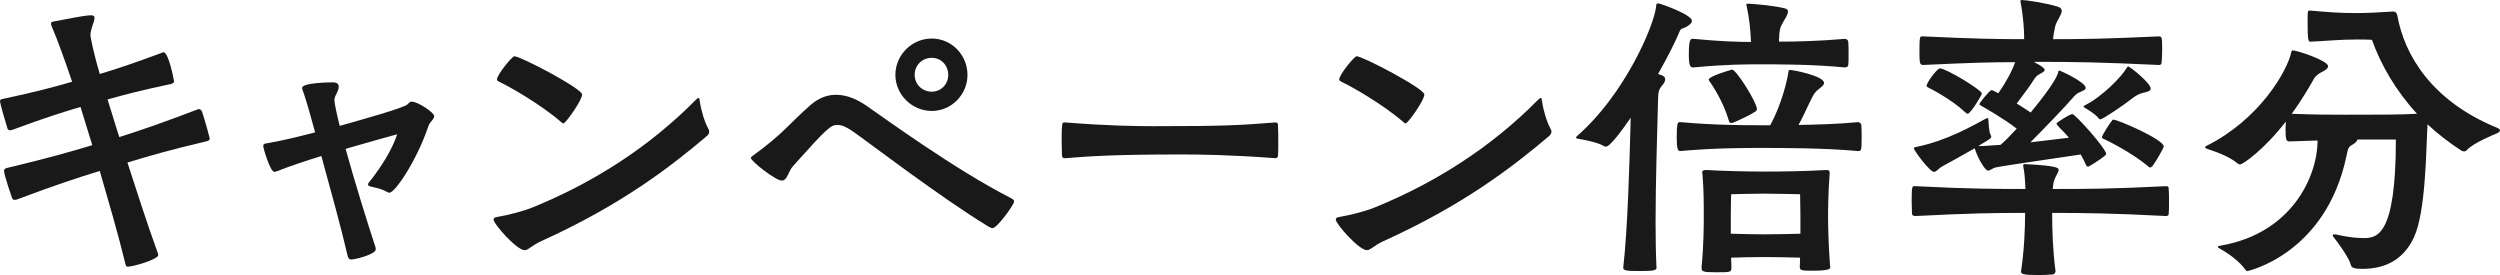
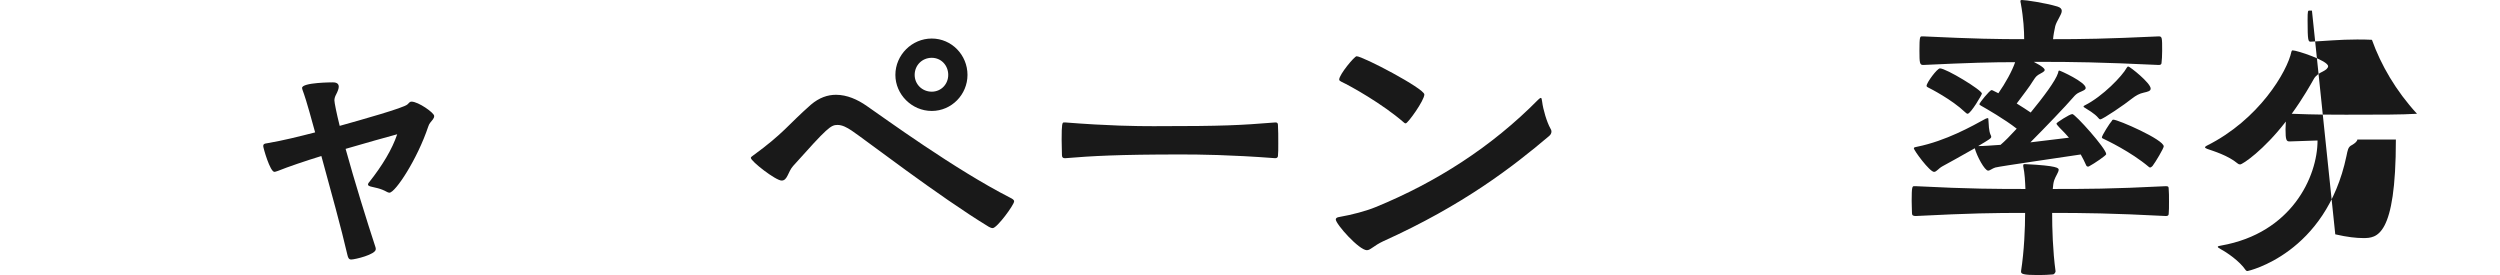
<svg xmlns="http://www.w3.org/2000/svg" id="b" data-name="レイヤー 2" width="209.145" height="23.011" viewBox="0 0 209.145 23.011">
  <defs>
    <style>
      .e {
        fill: #191919;
        stroke-width: 0px;
      }
    </style>
  </defs>
  <g id="c" data-name="PC">
    <g id="d" data-name="ポイント付与期間">
      <g>
-         <path class="e" d="M9.984,11.466c1.716-.546,3.484-1.144,6.552-2.314.026,0,.078-.026.104-.026.104,0,.208.078.26.208.26.78.65,2.21.65,2.262,0,.104-.104.182-.208.208-3.12.728-4.966,1.274-6.682,1.794.676,2.08,1.638,5.097,2.548,7.593.026.078.026.13.026.156,0,.338-2.054.962-2.548.962-.104,0-.13-.026-.182-.182-.624-2.574-1.534-5.668-2.158-7.826-1.768.546-3.562,1.118-6.942,2.392-.052.026-.13.026-.182.026-.078,0-.156-.026-.208-.13-.026-.078-.676-1.95-.676-2.288,0-.182.104-.208.286-.26,3.588-.858,5.278-1.352,7.098-1.898l-.13-.416s-.364-1.196-.858-2.782c-1.326.39-2.99.91-5.72,1.924-.052.026-.104.026-.156.026-.104,0-.208-.026-.234-.156-.156-.468-.624-2.106-.624-2.262s.104-.182.26-.208c2.834-.598,4.42-1.04,5.772-1.43-.572-1.69-1.196-3.458-1.716-4.654-.026-.078-.052-.156-.052-.208,0-.104.078-.156.234-.182,3.146-.598,3.406-.65,3.406-.286,0,.338-.338.884-.338,1.456,0,.052.156,1.092.78,3.224,1.326-.39,2.86-.91,5.252-1.794.026,0,.052-.026.078-.026.442,0,.884,2.392.884,2.444,0,.104-.13.182-.234.208-2.47.52-3.952.91-5.33,1.3.468,1.534.832,2.678.832,2.678l.156.468Z" />
        <path class="e" d="M23.243,14.3c-.156.052-.234.078-.286.078-.364,0-.936-2.002-.936-2.158s.078-.208.312-.234c1.378-.234,2.704-.572,4.03-.91-.78-2.86-.91-3.146-1.04-3.51-.026-.078-.052-.156-.052-.208,0-.468,2.548-.468,2.574-.468.338,0,.494.13.494.364,0,.156-.078.364-.208.624-.104.182-.156.364-.156.52,0,.182.182,1.092.442,2.132,1.768-.494,5.382-1.508,5.668-1.794.156-.156.208-.234.338-.234.572,0,1.898.936,1.898,1.196,0,.104-.026.182-.104.286-.156.208-.312.338-.39.598-.91,2.73-2.756,5.538-3.25,5.538-.052,0-.13-.026-.182-.052-.598-.338-1.04-.364-1.404-.468-.156-.052-.208-.104-.208-.156,0-.052.026-.13.104-.208,1.092-1.378,1.924-2.756,2.34-4.004-.598.156-2.99.832-4.316,1.222.754,2.73,1.794,6.084,2.496,8.216.026.052.026.13.026.182,0,.442-1.742.858-2.054.858-.182,0-.26-.13-.312-.364-.494-2.158-1.43-5.538-2.184-8.294-1.274.39-2.809.91-3.641,1.248Z" />
-         <path class="e" d="M45.267,20.177c-.832.39-1.066.754-1.378.754-.65,0-2.601-2.184-2.601-2.574,0-.104.104-.182.312-.208,1.04-.182,2.236-.494,3.042-.832,5.018-2.054,9.672-5.018,13.572-8.97.104-.104.182-.156.234-.156.052,0,.078.104.104.312.078.65.39,1.716.702,2.262.052.078.078.156.078.234,0,.156-.078.286-.208.39-3.042,2.574-7.176,5.772-13.858,8.789ZM46.982,10.244c-1.794-1.56-4.446-3.042-5.226-3.406-.104-.052-.182-.104-.182-.182,0-.416,1.274-1.95,1.456-1.95.52,0,5.668,2.704,5.668,3.198s-1.378,2.418-1.56,2.418c-.052,0-.104-.026-.156-.078Z" />
        <path class="e" d="M82.732,18.98c-4.16-2.522-10.504-7.41-11.492-8.06-.39-.26-.78-.468-1.17-.468-.572,0-.832.208-3.718,3.432-.442.494-.468,1.222-.962,1.222s-2.574-1.612-2.574-1.898c0-.052.052-.104.13-.156,2.652-1.924,2.964-2.6,4.888-4.29.702-.598,1.404-.832,2.106-.832.91,0,1.794.39,2.574.936,1.508,1.04,7.358,5.304,11.987,7.67.208.104.338.182.338.312,0,.286-1.43,2.236-1.794,2.236-.078,0-.182-.026-.312-.104ZM74.906,6.266c0-1.664,1.378-3.042,3.042-3.042s2.99,1.378,2.99,3.042c0,1.638-1.326,3.016-2.99,3.016s-3.042-1.378-3.042-3.016ZM79.327,6.266c0-.806-.598-1.43-1.378-1.43-.806,0-1.43.624-1.43,1.43,0,.78.624,1.404,1.43,1.404.78,0,1.378-.624,1.378-1.404Z" />
        <path class="e" d="M106.73,10.244c.156,0,.182.104.182.26.026.338.026.936.026,1.508,0,.416,0,.806-.026,1.014,0,.13-.078.208-.234.208-3.771-.286-6.344-.312-7.853-.312-5.33,0-7.488.13-9.698.312h-.052c-.156,0-.234-.078-.234-.26,0-.338-.026-.832-.026-1.3,0-1.3.052-1.43.182-1.43h.13c3.614.286,5.954.312,7.384.312,6.006,0,7.202-.078,10.167-.312h.052Z" />
        <path class="e" d="M115.727,20.177c-.832.39-1.066.754-1.378.754-.65,0-2.601-2.184-2.601-2.574,0-.104.104-.182.312-.208,1.04-.182,2.236-.494,3.042-.832,5.018-2.054,9.672-5.018,13.572-8.97.104-.104.182-.156.234-.156.052,0,.078.104.104.312.078.65.39,1.716.702,2.262.052.078.078.156.078.234,0,.156-.078.286-.208.39-3.042,2.574-7.176,5.772-13.858,8.789ZM117.442,10.244c-1.794-1.56-4.446-3.042-5.226-3.406-.104-.052-.182-.104-.182-.182,0-.416,1.274-1.95,1.456-1.95.52,0,5.668,2.704,5.668,3.198s-1.378,2.418-1.56,2.418c-.052,0-.104-.026-.156-.078Z" />
-         <path class="e" d="M135.798,22.387c.364-3.224.52-8.476.624-12.533-.65.937-1.716,2.418-2.08,2.418-.052,0-.104-.026-.156-.052-.546-.312-1.482-.494-2.106-.598-.156-.026-.234-.052-.234-.104,0-.026.026-.078.104-.156,3.926-3.406,6.448-9.205,6.604-10.869,0-.156.026-.208.182-.208s2.808.937,2.808,1.456c0,.156-.156.338-.494.521-.338.182-.416.052-.572.442-.234.598-.884,1.924-1.768,3.484l.364.13c.156.078.234.182.234.312,0,.156-.078.312-.234.494-.338.39-.338.598-.364,1.17-.078,3.042-.208,7.02-.208,10.322,0,1.43.026,2.756.078,3.796,0,.208-.286.26-1.404.26-1.04,0-1.378-.026-1.378-.26v-.026ZM148.097,10.478c.962-1.768,1.43-3.822,1.508-4.394.026-.208.052-.234.13-.234.26,0,2.86.494,2.86,1.092,0,.26-.468.468-.728.78-.286.312-.754,1.534-1.404,2.73,1.56-.026,3.38-.078,4.966-.234.104,0,.26.078.286.234.026.208.026.702.026,1.17,0,1.014-.052,1.014-.312,1.014-2.782-.26-6.526-.26-8.06-.26-1.43,0-3.9,0-6.786.26-.208,0-.312-.13-.312-1.092,0-1.196.078-1.326.234-1.326h.078c2.912.26,5.382.26,6.786.26h.728ZM141.674,3.25c2.236.208,3.64.26,4.81.26-.052-1.17-.13-1.872-.364-3.017-.026-.052-.026-.078-.026-.104,0-.078.052-.078.208-.078.546.026,2.106.156,3.016.39.208.052.26.156.26.26,0,.26-.234.598-.416.91-.234.416-.312.572-.338,1.612,1.534,0,3.484-.052,5.512-.234.104,0,.26.078.286.234.026.208.026.676.026,1.144,0,.338,0,.65-.026.832,0,.13-.208.182-.286.182-2.678-.26-5.486-.26-6.968-.26-1.378,0-2.912,0-5.694.26-.26,0-.39-.078-.39-1.092,0-1.196.13-1.3.312-1.3h.078ZM150.567,22.283c0-.234.026-.494.026-.728-.702-.026-2.392-.052-3.016-.052s-2.106.026-2.756.052c0,.26.026.546.026.806,0,.416-.052.416-1.274.416-1.092,0-1.222-.052-1.222-.364v-.104c.182-1.794.182-3.536.182-4.186,0-1.222,0-2.21-.104-3.484,0-.078-.026-.156-.026-.208,0-.13.052-.208.312-.208h.078c1.092.078,3.51.13,4.862.13,1.3,0,3.432-.026,5.096-.13h.078c.182,0,.234.078.234.208v.104c-.13,1.794-.13,3.042-.13,3.718,0,.598.026,2.028.156,3.874,0,.104.026.156.026.208,0,.156-.052.312-1.508.312-.884,0-1.04-.026-1.04-.312v-.052ZM144.847,10.296c-.104,0-.182-.052-.234-.26-.416-1.482-1.404-2.964-1.534-3.146-.052-.078-.13-.156-.13-.234,0-.26,1.742-.78,1.769-.78.052-.026.104-.052.182-.052.364,0,2.08,2.756,2.08,3.302,0,.156-.13.208-.26.286-.156.13-1.69.884-1.872.884ZM150.619,18.044c0-.546-.026-1.794-.026-1.794,0,0-2.132-.052-3.016-.052s-2.756.052-2.756.052c0,0-.026,1.118-.026,1.846v1.456c.65.026,2.236.052,2.782.052s2.34-.026,3.042-.052v-1.508Z" />
        <path class="e" d="M169.079,22.673c.26-1.69.338-3.588.338-4.862-2.652,0-4.524.026-9.152.26-.208,0-.312-.052-.312-.234,0-.234-.026-.624-.026-1.04,0-1.17.052-1.222.208-1.222h.13c4.55.234,6.89.234,9.178.234-.026-.624-.052-1.274-.182-1.898v-.078c0-.078.026-.104.156-.104,2.73.13,2.808.338,2.808.468,0,.208-.26.546-.364.858-.078.208-.104.468-.13.754,2.652,0,4.862,0,9.464-.234.208,0,.234.052.234.234.026.234.026.65.026,1.066,0,.39,0,.806-.026,1.014,0,.13-.078.182-.234.182-4.498-.234-6.942-.26-9.516-.26,0,1.3.052,3.172.286,4.888,0,.078-.104.26-.234.26-.312.026-.754.052-1.196.052-1.326,0-1.456-.104-1.456-.286v-.052ZM173.083,11.518c-.416-.494-.806-.832-.962-1.04-.052-.052-.078-.104-.078-.156s1.092-.78,1.326-.78,2.834,2.886,2.834,3.354c0,.104-.988.78-1.43,1.014-.026.026-.078.026-.104.026-.052,0-.104-.026-.13-.078-.13-.312-.312-.65-.468-.936-1.17.182-6.787.988-7.15,1.092-.26.078-.442.26-.598.26-.286,0-.936-1.196-1.118-1.872-1.04.598-2.418,1.352-2.704,1.508-.338.182-.494.468-.702.468-.364,0-1.69-1.794-1.69-1.976,0-.078.13-.104.286-.13,2.418-.494,4.576-1.716,5.72-2.34.078-.026.13-.052.156-.052.078,0,.078.052.078.182.026.338.026.884.182,1.222.026.052.052.104.052.156,0,.13-.13.208-1.092.78.468,0,1.118-.052,1.872-.104.338-.286.806-.754,1.352-1.352-.988-.78-2.574-1.69-2.99-1.924-.078-.052-.13-.078-.13-.13,0-.104.858-1.17,1.014-1.17.026,0,.078,0,.104.026l.468.234c.598-.858,1.144-1.846,1.404-2.6-1.924,0-3.848.052-7.696.234-.286,0-.312-.156-.312-1.196,0-1.17.052-1.196.208-1.196h.104c4.394.208,6.188.234,8.45.234,0-.676-.052-1.742-.286-3.016-.026-.078-.026-.13-.026-.156,0-.078.026-.104.13-.104.286,0,1.924.234,2.964.546.26.078.364.208.364.364,0,.312-.416.806-.546,1.274-.078.364-.156.754-.182,1.092,2.392,0,4.394-.026,8.84-.234.286,0,.286.104.286,1.222,0,.39-.026.78-.052.988,0,.13-.078.182-.234.182-4.992-.234-7.176-.26-9.906-.26h-.546c.806.416.91.598.91.676,0,.156-.26.234-.546.416-.208.13-.338.364-.442.52-.26.442-.832,1.17-1.352,1.872.416.26.832.52,1.17.754,1.066-1.3,2.08-2.652,2.288-3.302.026-.104.026-.208.104-.208.078,0,2.21.962,2.21,1.456,0,.156-.234.234-.52.364-.234.104-.364.234-.52.416-.598.702-2.392,2.574-3.588,3.77l3.224-.39ZM164.398,9.386c-1.118-1.066-2.912-1.976-3.068-2.054-.104-.052-.156-.078-.156-.156,0-.26.884-1.456,1.118-1.456.521,0,3.51,1.82,3.51,2.106,0,.104-.936,1.69-1.196,1.69-.052,0-.13-.052-.208-.13ZM179.349,7.748c-.364.078-.65.234-.988.494-.572.468-2.444,1.742-2.652,1.742-.052,0-.104-.026-.156-.104-.312-.39-.936-.728-1.17-.884-.052-.026-.078-.052-.078-.078,0-.052.052-.078.104-.104,1.508-.754,3.146-2.47,3.51-3.146.052-.078.078-.104.13-.104.13,0,1.872,1.378,1.872,1.846,0,.208-.234.26-.572.338ZM179.869,14.014c-.026,0-.078-.026-.104-.052-1.508-1.274-3.562-2.236-3.718-2.314-.104-.052-.208-.078-.208-.156,0-.156.676-1.222.832-1.378.026-.026.026-.104.13-.104.39,0,4.212,1.664,4.212,2.236,0,.156-.676,1.3-.936,1.638-.026.026-.13.13-.208.13Z" />
-         <path class="e" d="M195.364,19.604c1.014.234,1.769.312,2.34.312,1.118,0,2.73-.078,2.73-8.242h-3.224c0,.13-.182.312-.468.468-.312.156-.338.416-.442.91-1.716,8.19-8.243,9.621-8.269,9.621-.078,0-.13-.026-.182-.104-.494-.728-1.56-1.456-2.054-1.716-.182-.104-.26-.156-.26-.208,0-.052.13-.078.286-.104,5.902-1.04,8.06-5.772,8.06-8.788l-2.34.078c-.26,0-.338-.104-.338-1.014,0-.234.026-.442.026-.65-1.846,2.392-3.614,3.588-3.822,3.588-.078,0-.156-.026-.208-.078-.806-.676-2.028-1.04-2.548-1.222-.104-.052-.182-.078-.182-.13,0-.052.052-.078.13-.13,4.394-2.184,6.76-6.24,7.098-7.878.026-.078.052-.104.104-.104.364,0,2.964.858,2.964,1.326,0,.156-.182.312-.442.442-.286.13-.598.338-.754.624-.234.416-.884,1.586-1.846,2.912,1.95.078,3.432.078,4.524.078,2.964,0,4.602,0,5.954-.078-1.768-1.924-3.016-4.082-3.77-6.188-.442-.026-.832-.026-1.248-.026-1.456,0-2.678.13-3.874.182-.208,0-.26-.052-.26-1.794,0-.806.026-.806.156-.806h.104c1.378.13,2.522.208,3.718.208.988,0,2.002-.052,3.172-.13.156,0,.312.078.364.364.572,3.198,2.809,7.125,8.398,9.387.104.052.182.104.182.182,0,.078-.078.182-.208.234-.468.208-1.976.806-2.574,1.43-.052.078-.13.104-.234.104-.078,0-.156-.026-.234-.078-1.04-.676-1.976-1.404-2.808-2.184-.13,2.106-.13,7.28-1.144,9.464-.78,1.664-2.158,2.626-4.316,2.626-.65,0-.91-.078-.962-.338-.13-.572-1.118-1.924-1.456-2.34-.052-.052-.052-.104-.052-.13,0-.078.052-.078.104-.078h.104Z" />
+         <path class="e" d="M195.364,19.604c1.014.234,1.769.312,2.34.312,1.118,0,2.73-.078,2.73-8.242h-3.224c0,.13-.182.312-.468.468-.312.156-.338.416-.442.91-1.716,8.19-8.243,9.621-8.269,9.621-.078,0-.13-.026-.182-.104-.494-.728-1.56-1.456-2.054-1.716-.182-.104-.26-.156-.26-.208,0-.052.13-.078.286-.104,5.902-1.04,8.06-5.772,8.06-8.788l-2.34.078c-.26,0-.338-.104-.338-1.014,0-.234.026-.442.026-.65-1.846,2.392-3.614,3.588-3.822,3.588-.078,0-.156-.026-.208-.078-.806-.676-2.028-1.04-2.548-1.222-.104-.052-.182-.078-.182-.13,0-.052.052-.078.13-.13,4.394-2.184,6.76-6.24,7.098-7.878.026-.078.052-.104.104-.104.364,0,2.964.858,2.964,1.326,0,.156-.182.312-.442.442-.286.13-.598.338-.754.624-.234.416-.884,1.586-1.846,2.912,1.95.078,3.432.078,4.524.078,2.964,0,4.602,0,5.954-.078-1.768-1.924-3.016-4.082-3.77-6.188-.442-.026-.832-.026-1.248-.026-1.456,0-2.678.13-3.874.182-.208,0-.26-.052-.26-1.794,0-.806.026-.806.156-.806h.104h.104Z" />
      </g>
    </g>
  </g>
</svg>